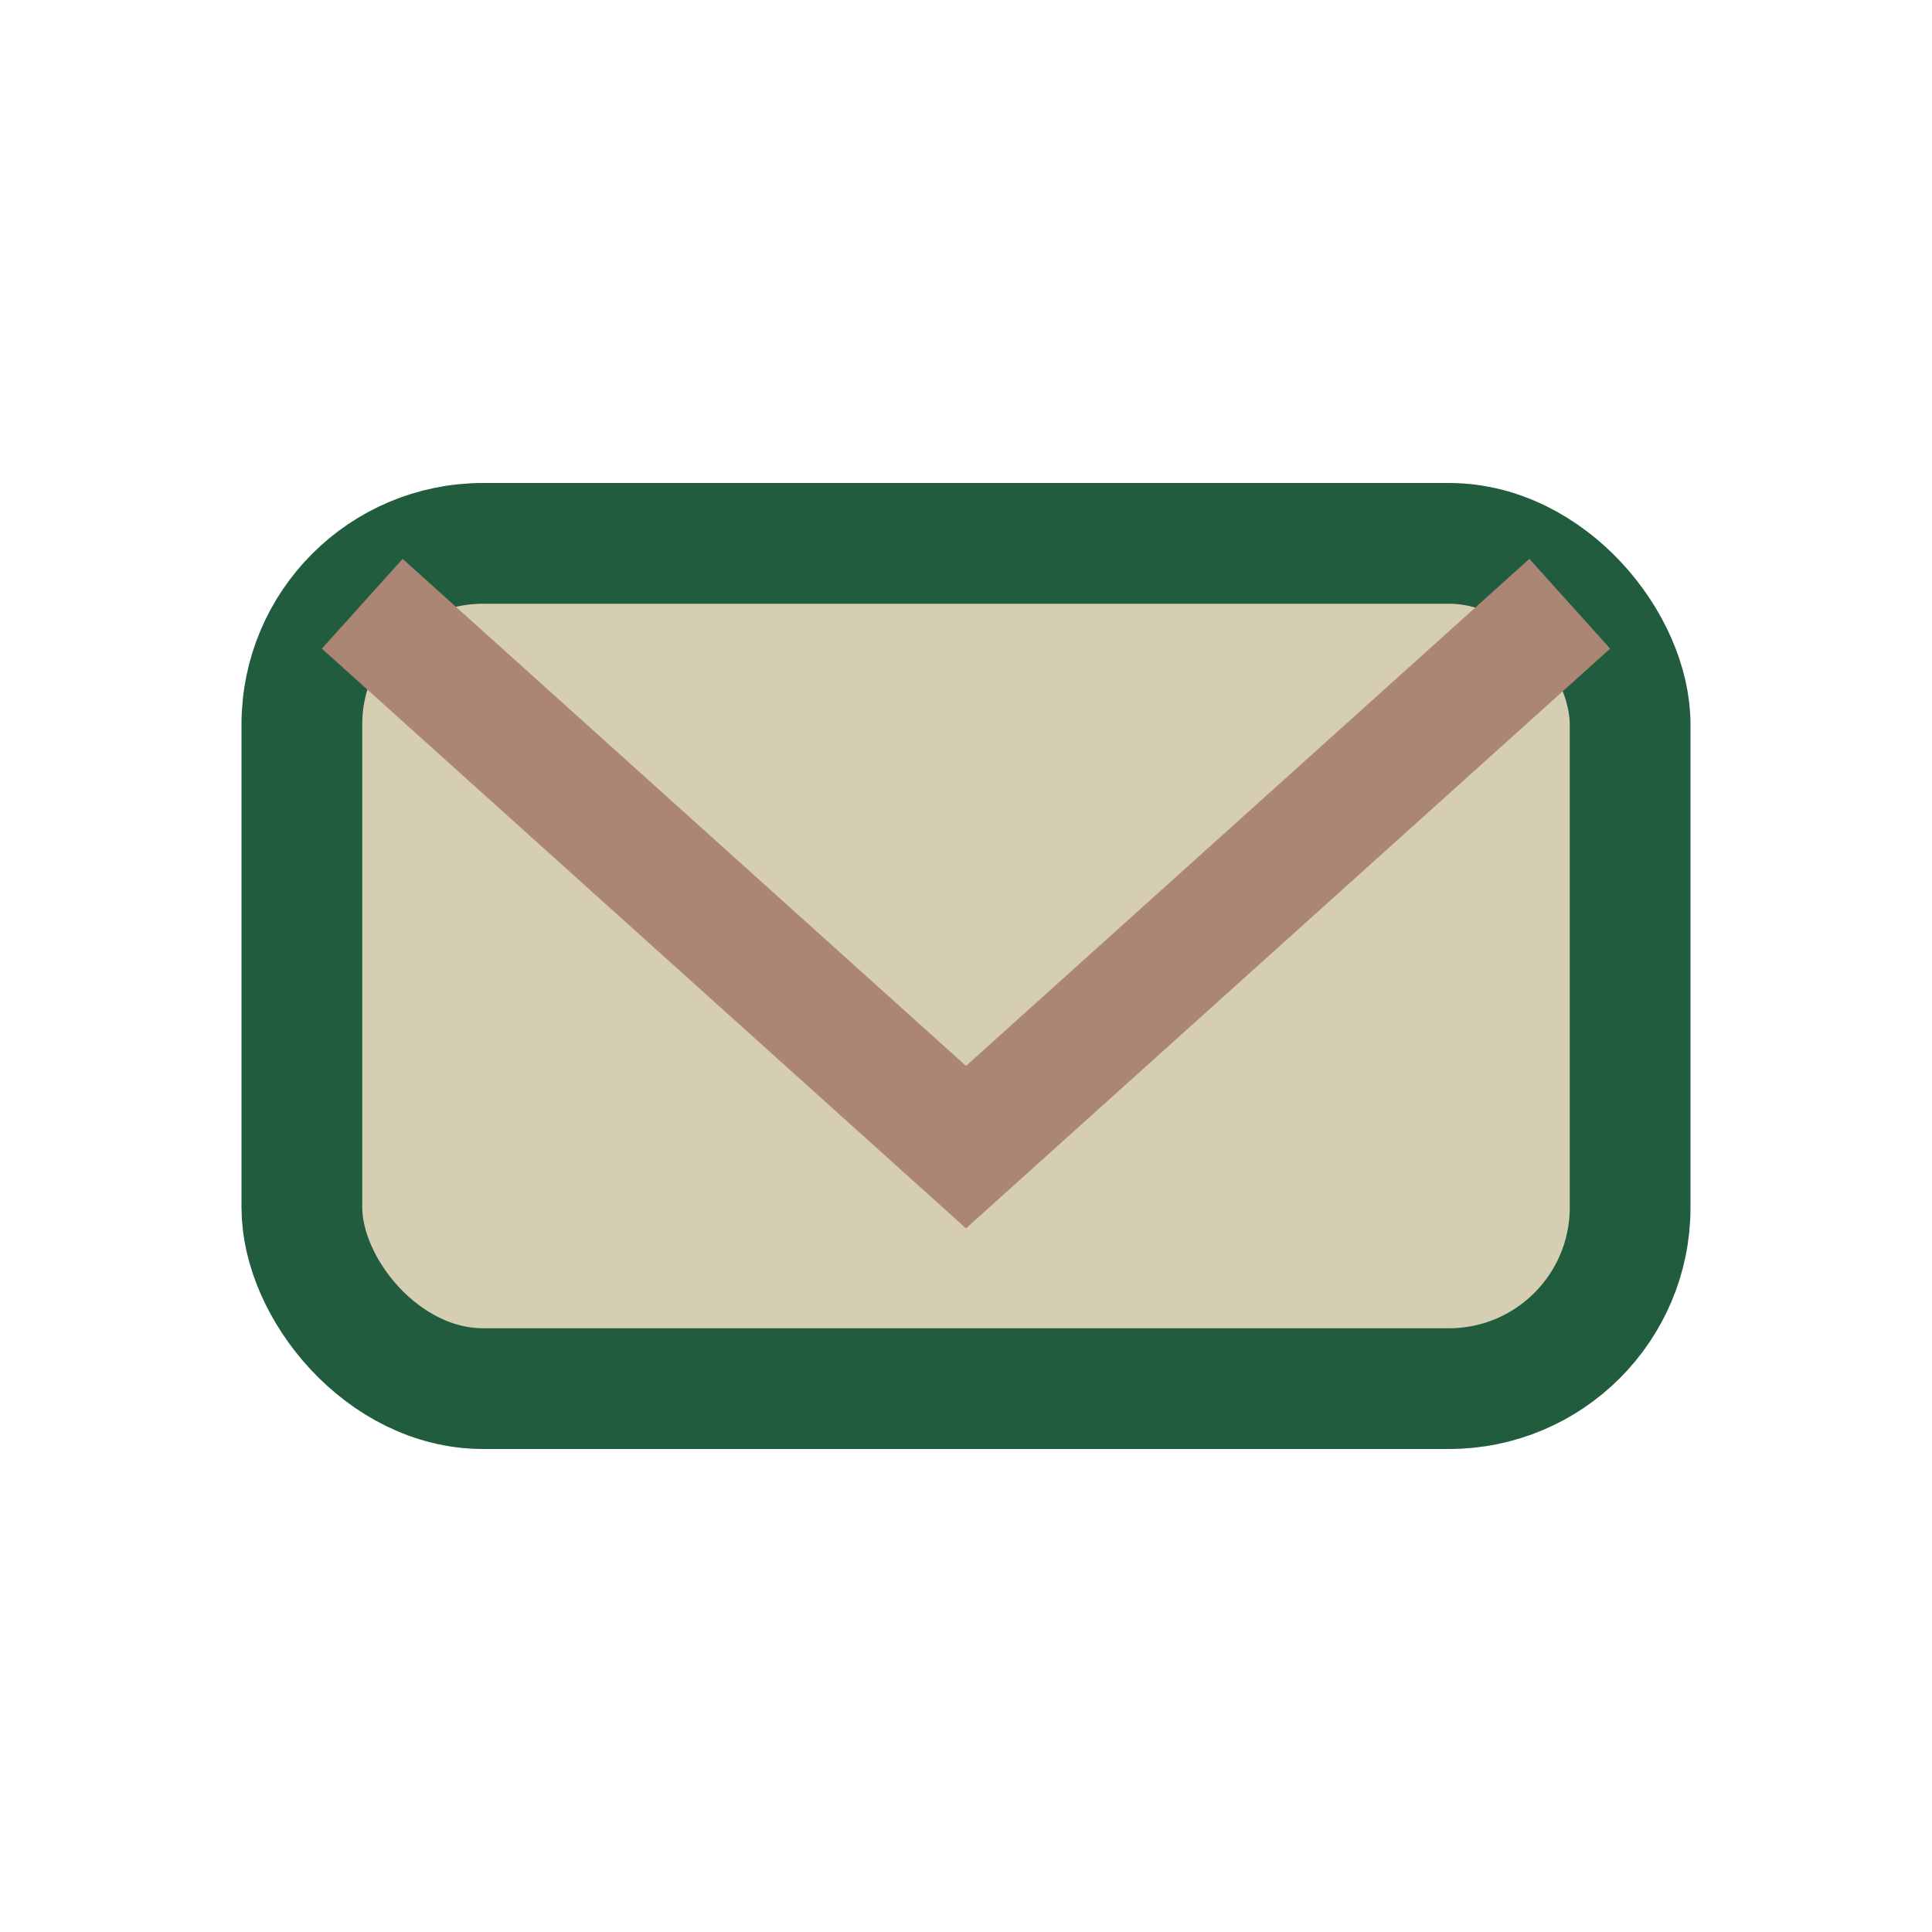
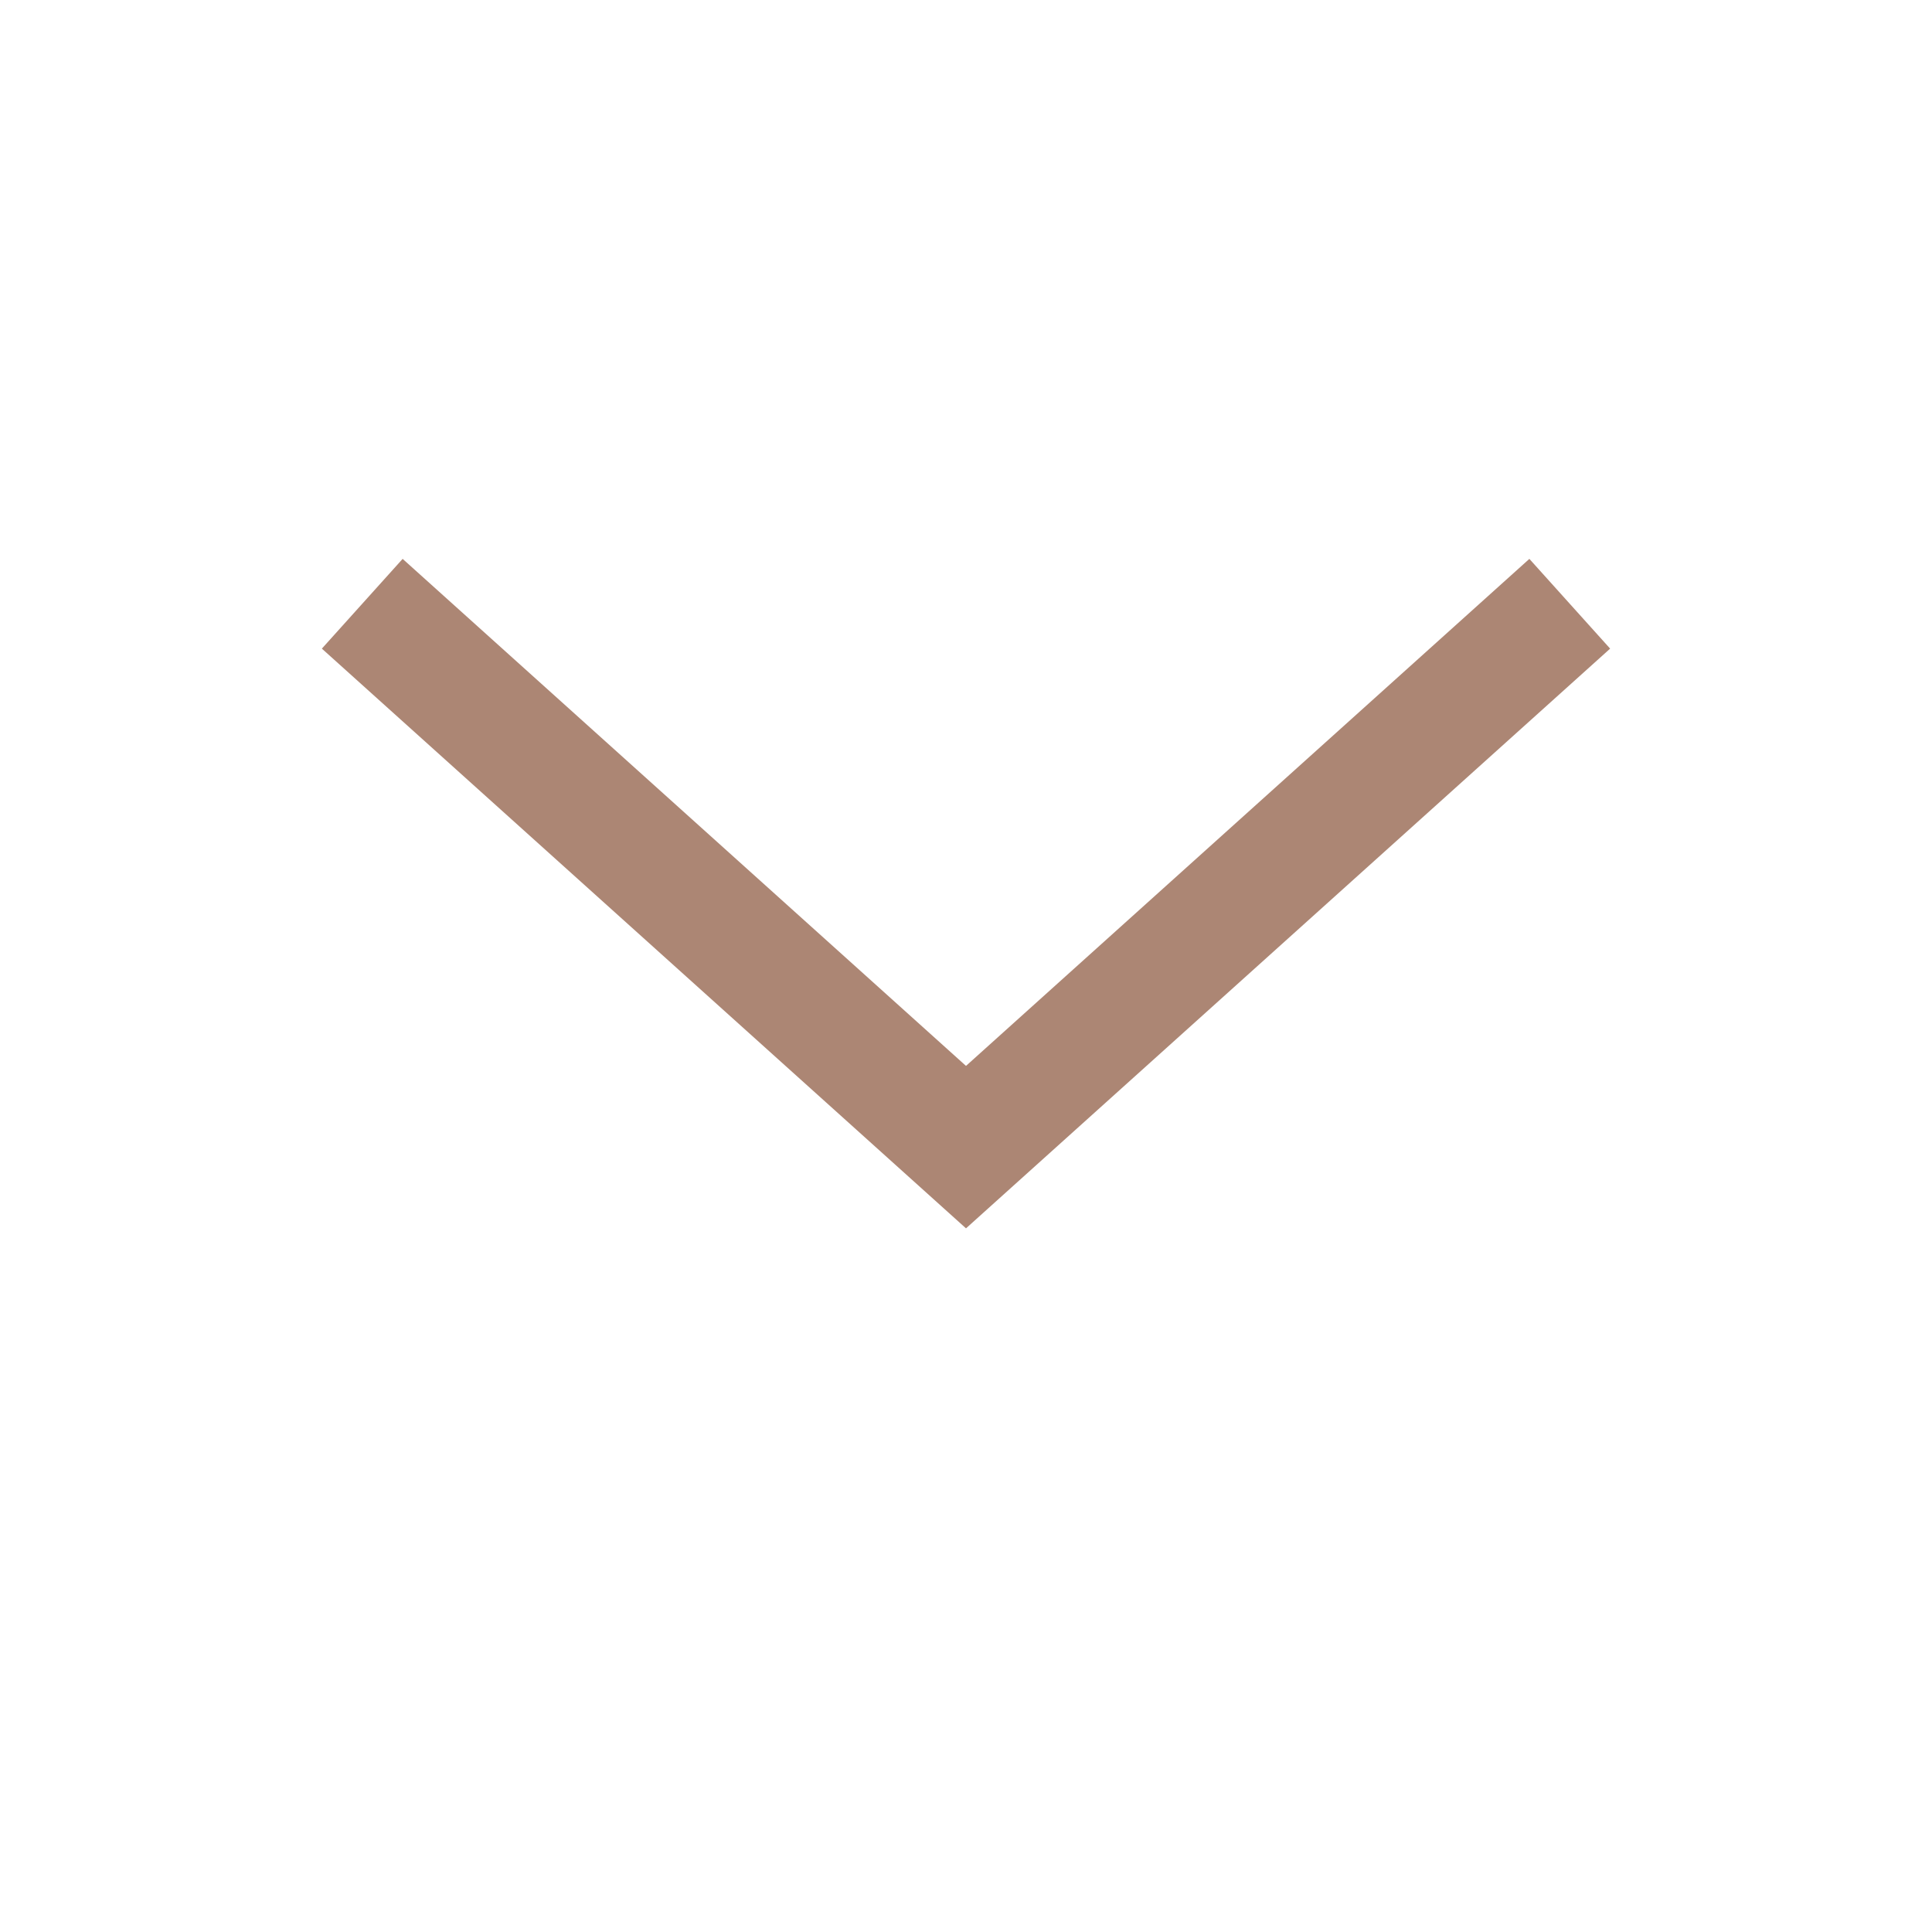
<svg xmlns="http://www.w3.org/2000/svg" width="32" height="32" viewBox="0 0 32 32">
-   <rect x="5" y="9" width="22" height="14" rx="3" fill="#d6ceb3" stroke="#215c3e" stroke-width="2" />
  <path d="M6 10l10 9 10-9" stroke="#ac8674" stroke-width="2" fill="none" />
</svg>